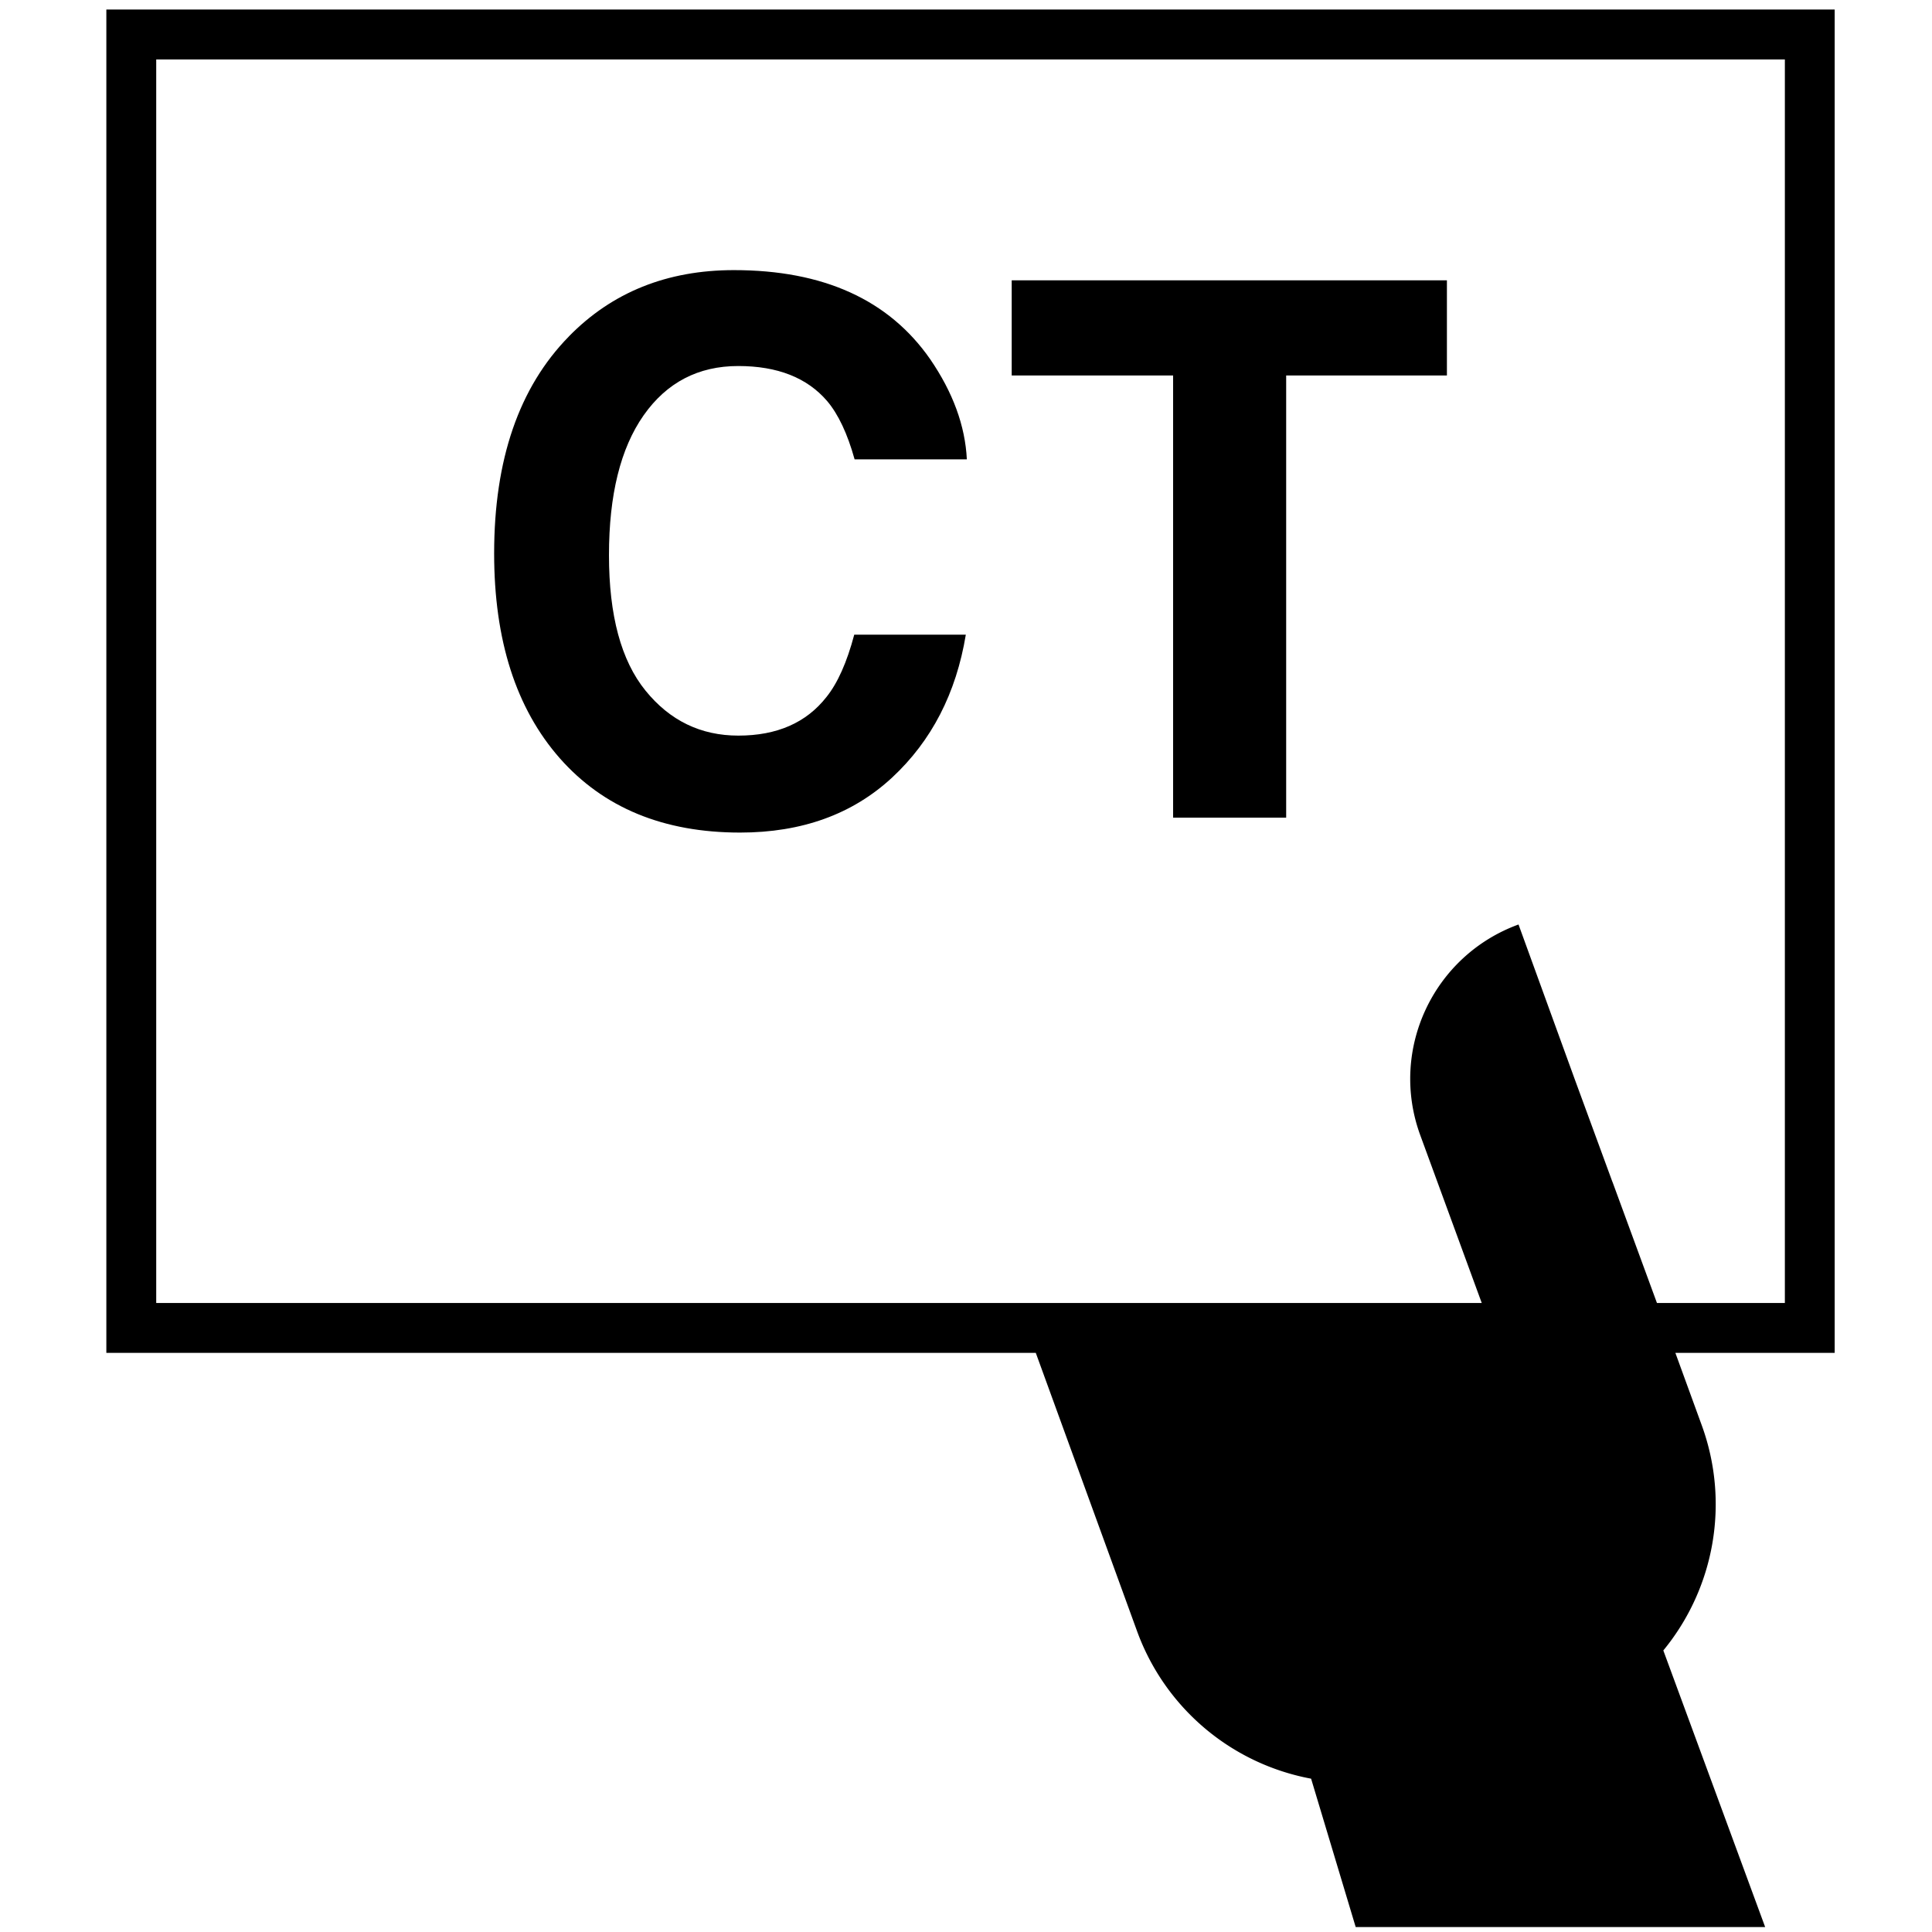
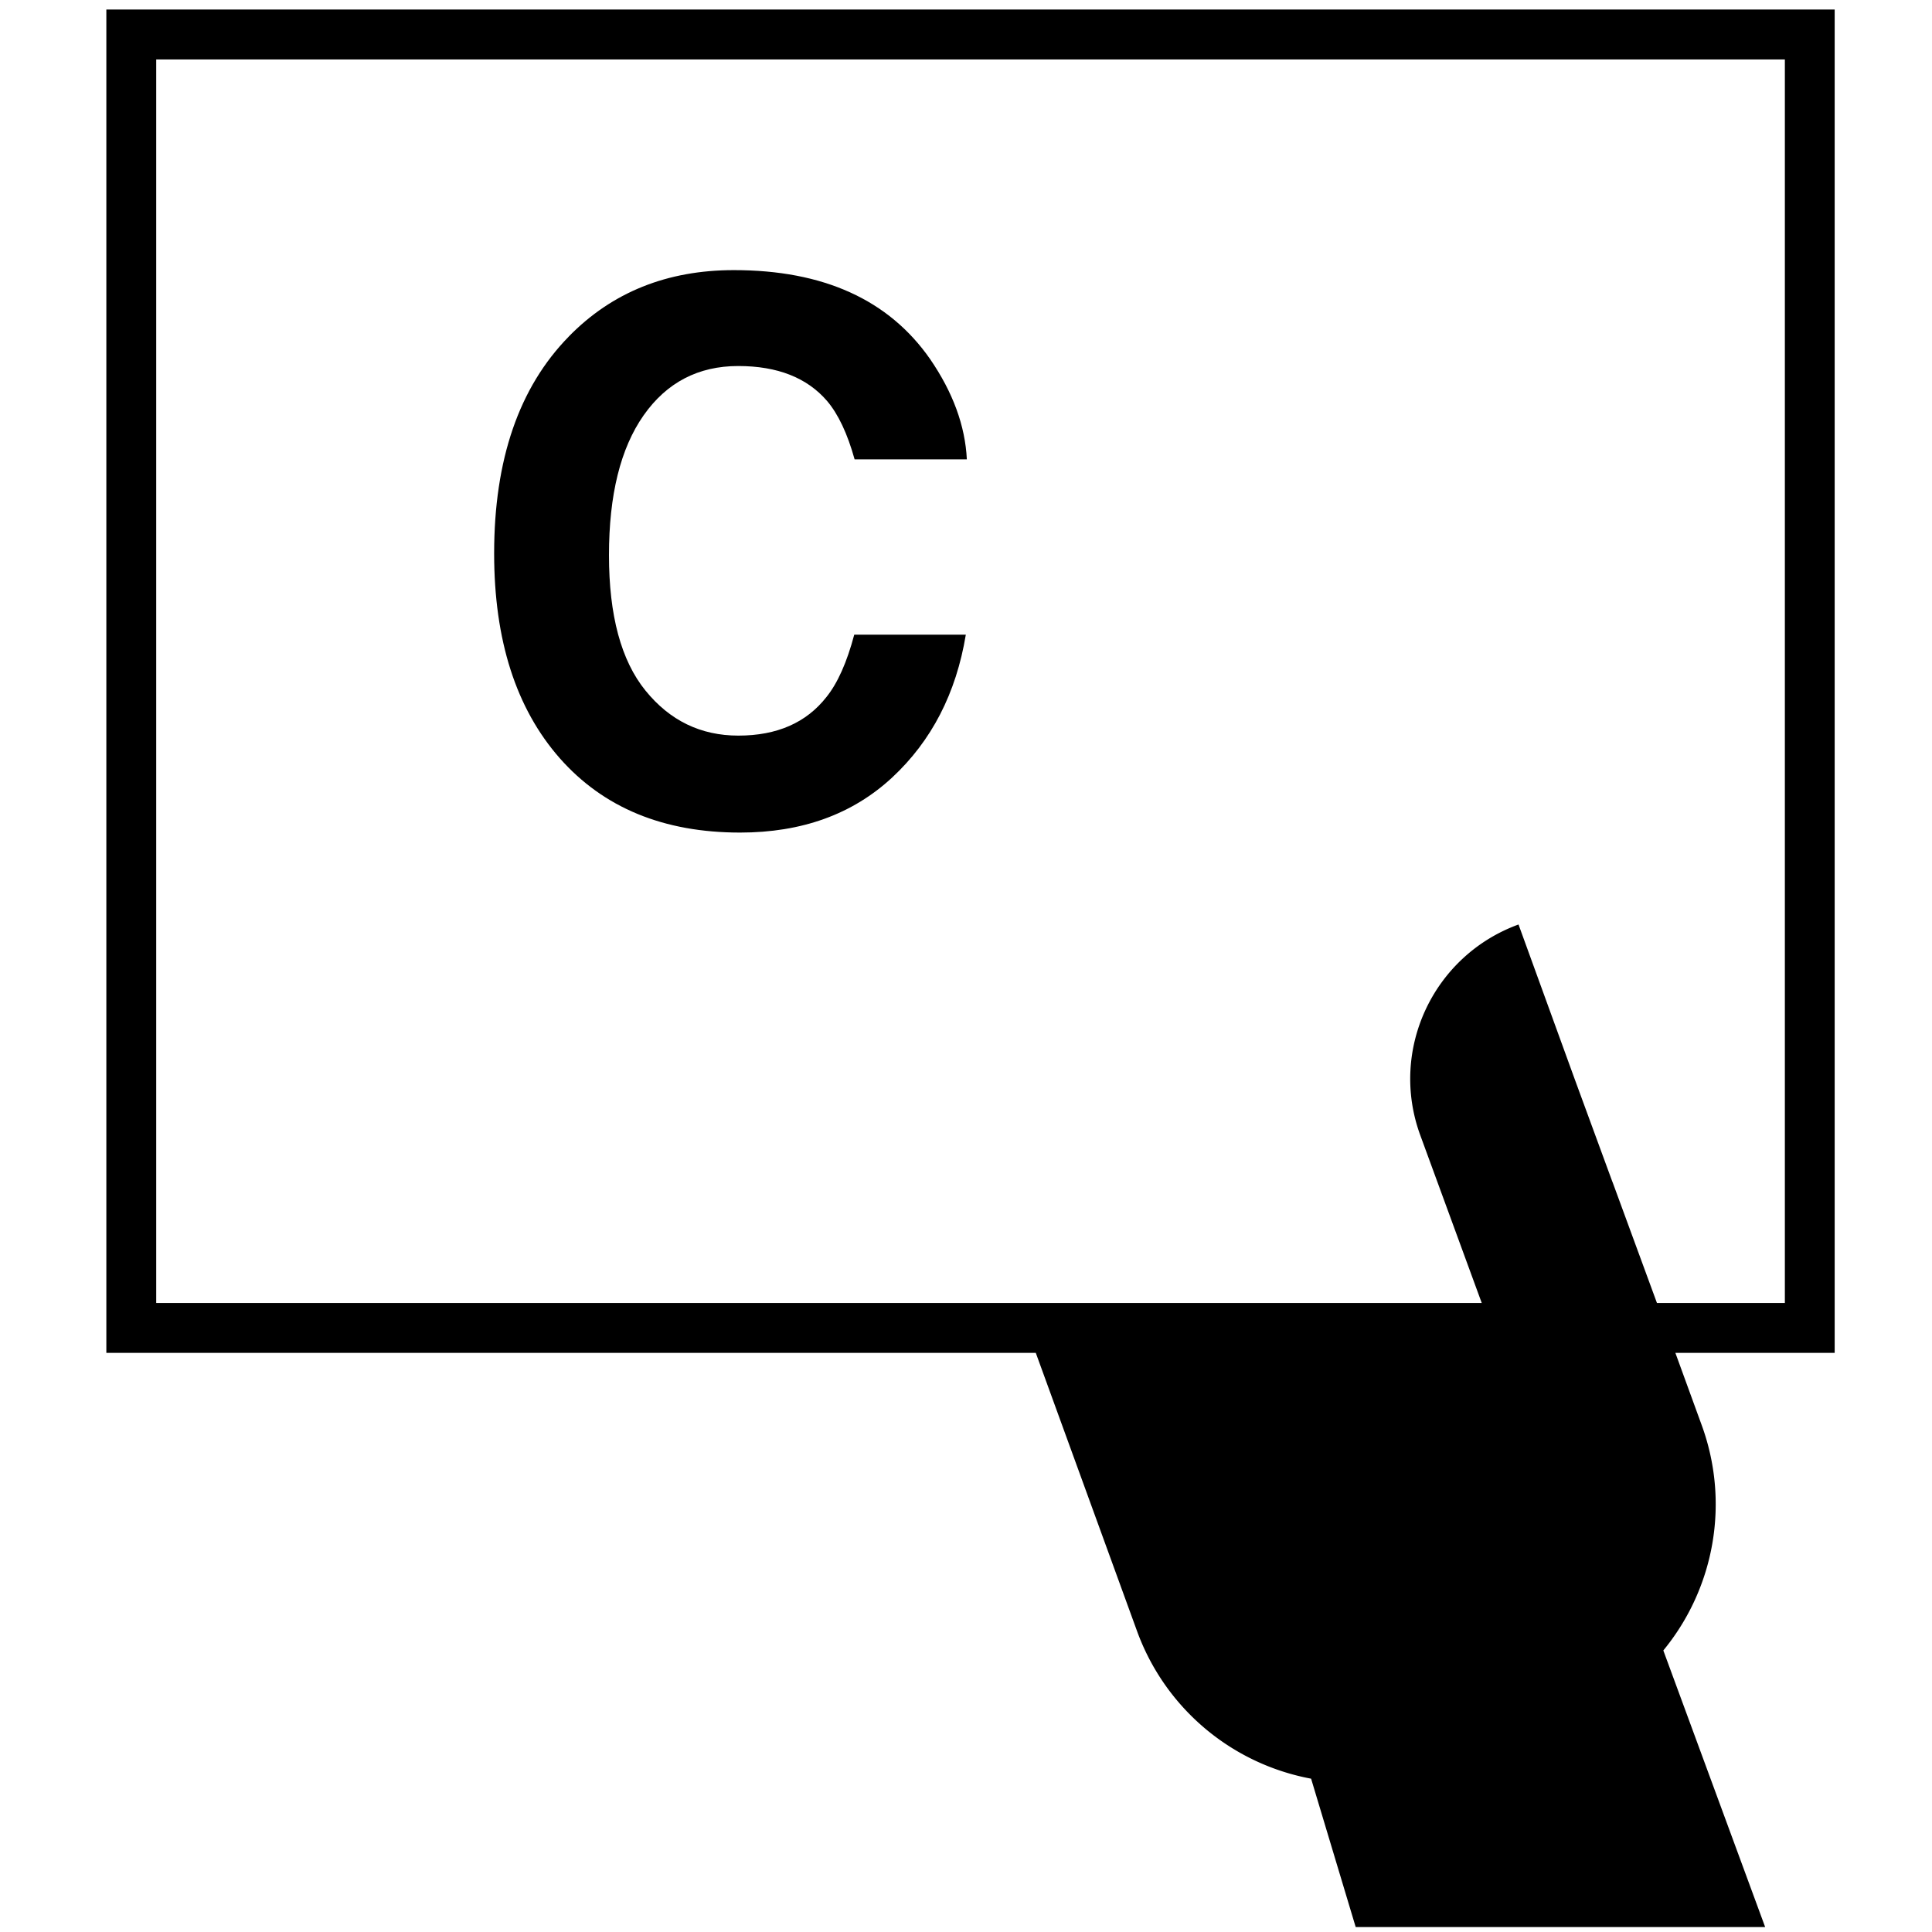
<svg xmlns="http://www.w3.org/2000/svg" width="800px" height="800px" viewBox="0 0 64 64" aria-hidden="true" role="img" class="iconify iconify--medical-icon" preserveAspectRatio="xMidYMid meet">
  <path d="M55.1 54.673a7.628 7.628 0 0 0 1.276-7.45l-.877-2.407h5.277V.315H3.523v44.501h30.789l3.356 9.222a7.62 7.62 0 0 0 5.764 4.883l1.477 4.915h13.564L55.1 54.674zm-1.686-15.52l-1.252-3.411l-1.859-5.117c-2.83 1.033-4.29 4.156-3.255 6.98l2.037 5.559H5.175V1.969h53.951v41.195h-4.237l-1.473-4.011z" fill="#000000" />
  <path d="M18.842 11.147c1.434-1.467 3.258-2.199 5.469-2.199c2.965 0 5.131.982 6.5 2.947c.757 1.103 1.162 2.21 1.217 3.322H28.31c-.237-.853-.542-1.498-.912-1.934c-.662-.771-1.644-1.158-2.944-1.158c-1.324 0-2.37.546-3.135 1.636c-.765 1.092-1.146 2.635-1.146 4.63c0 1.997.403 3.492 1.21 4.486c.806.995 1.832 1.491 3.076 1.491c1.276 0 2.249-.425 2.918-1.278c.37-.46.678-1.149.921-2.066h3.696c-.32 1.94-1.133 3.517-2.442 4.734c-1.311 1.215-2.99 1.822-5.036 1.822c-2.532 0-4.523-.82-5.972-2.462c-1.452-1.651-2.175-3.913-2.175-6.785c0-3.108.824-5.502 2.473-7.184z" fill="#000000" />
-   <path d="M47.931 9.286v3.152h-5.325v14.648h-3.745V12.438h-5.347V9.286h14.417z" fill="#000000" />
</svg>